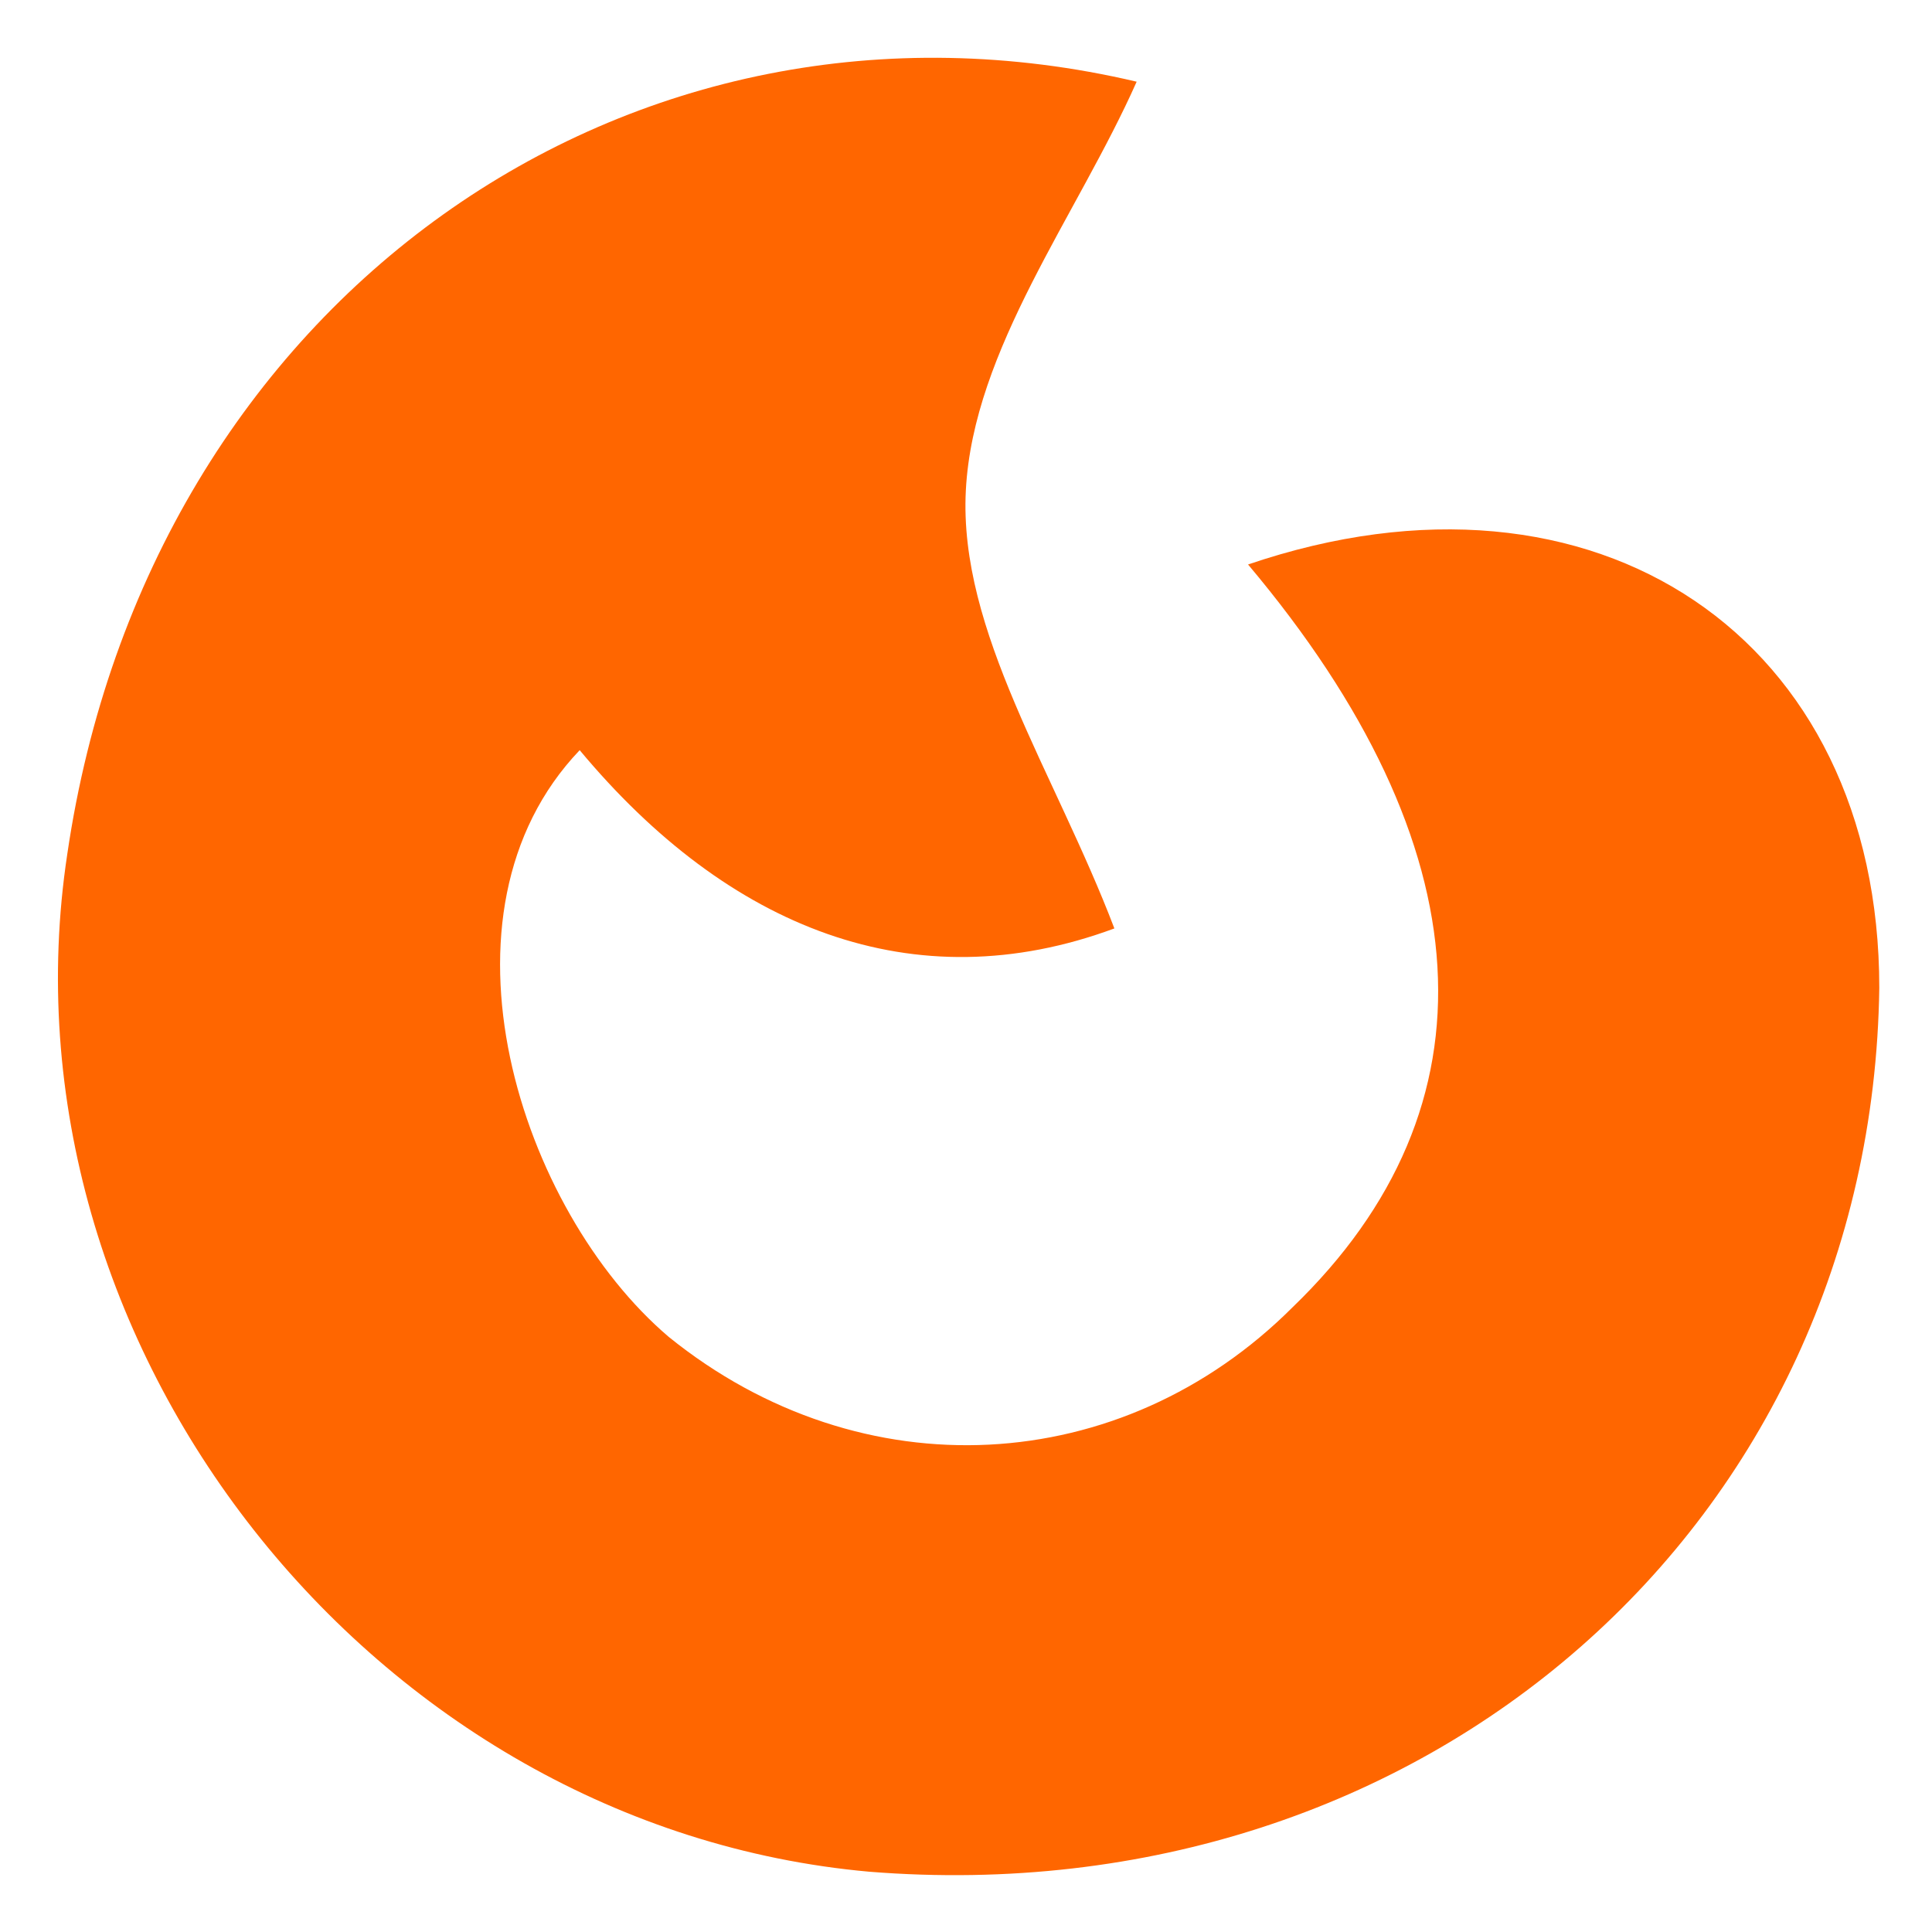
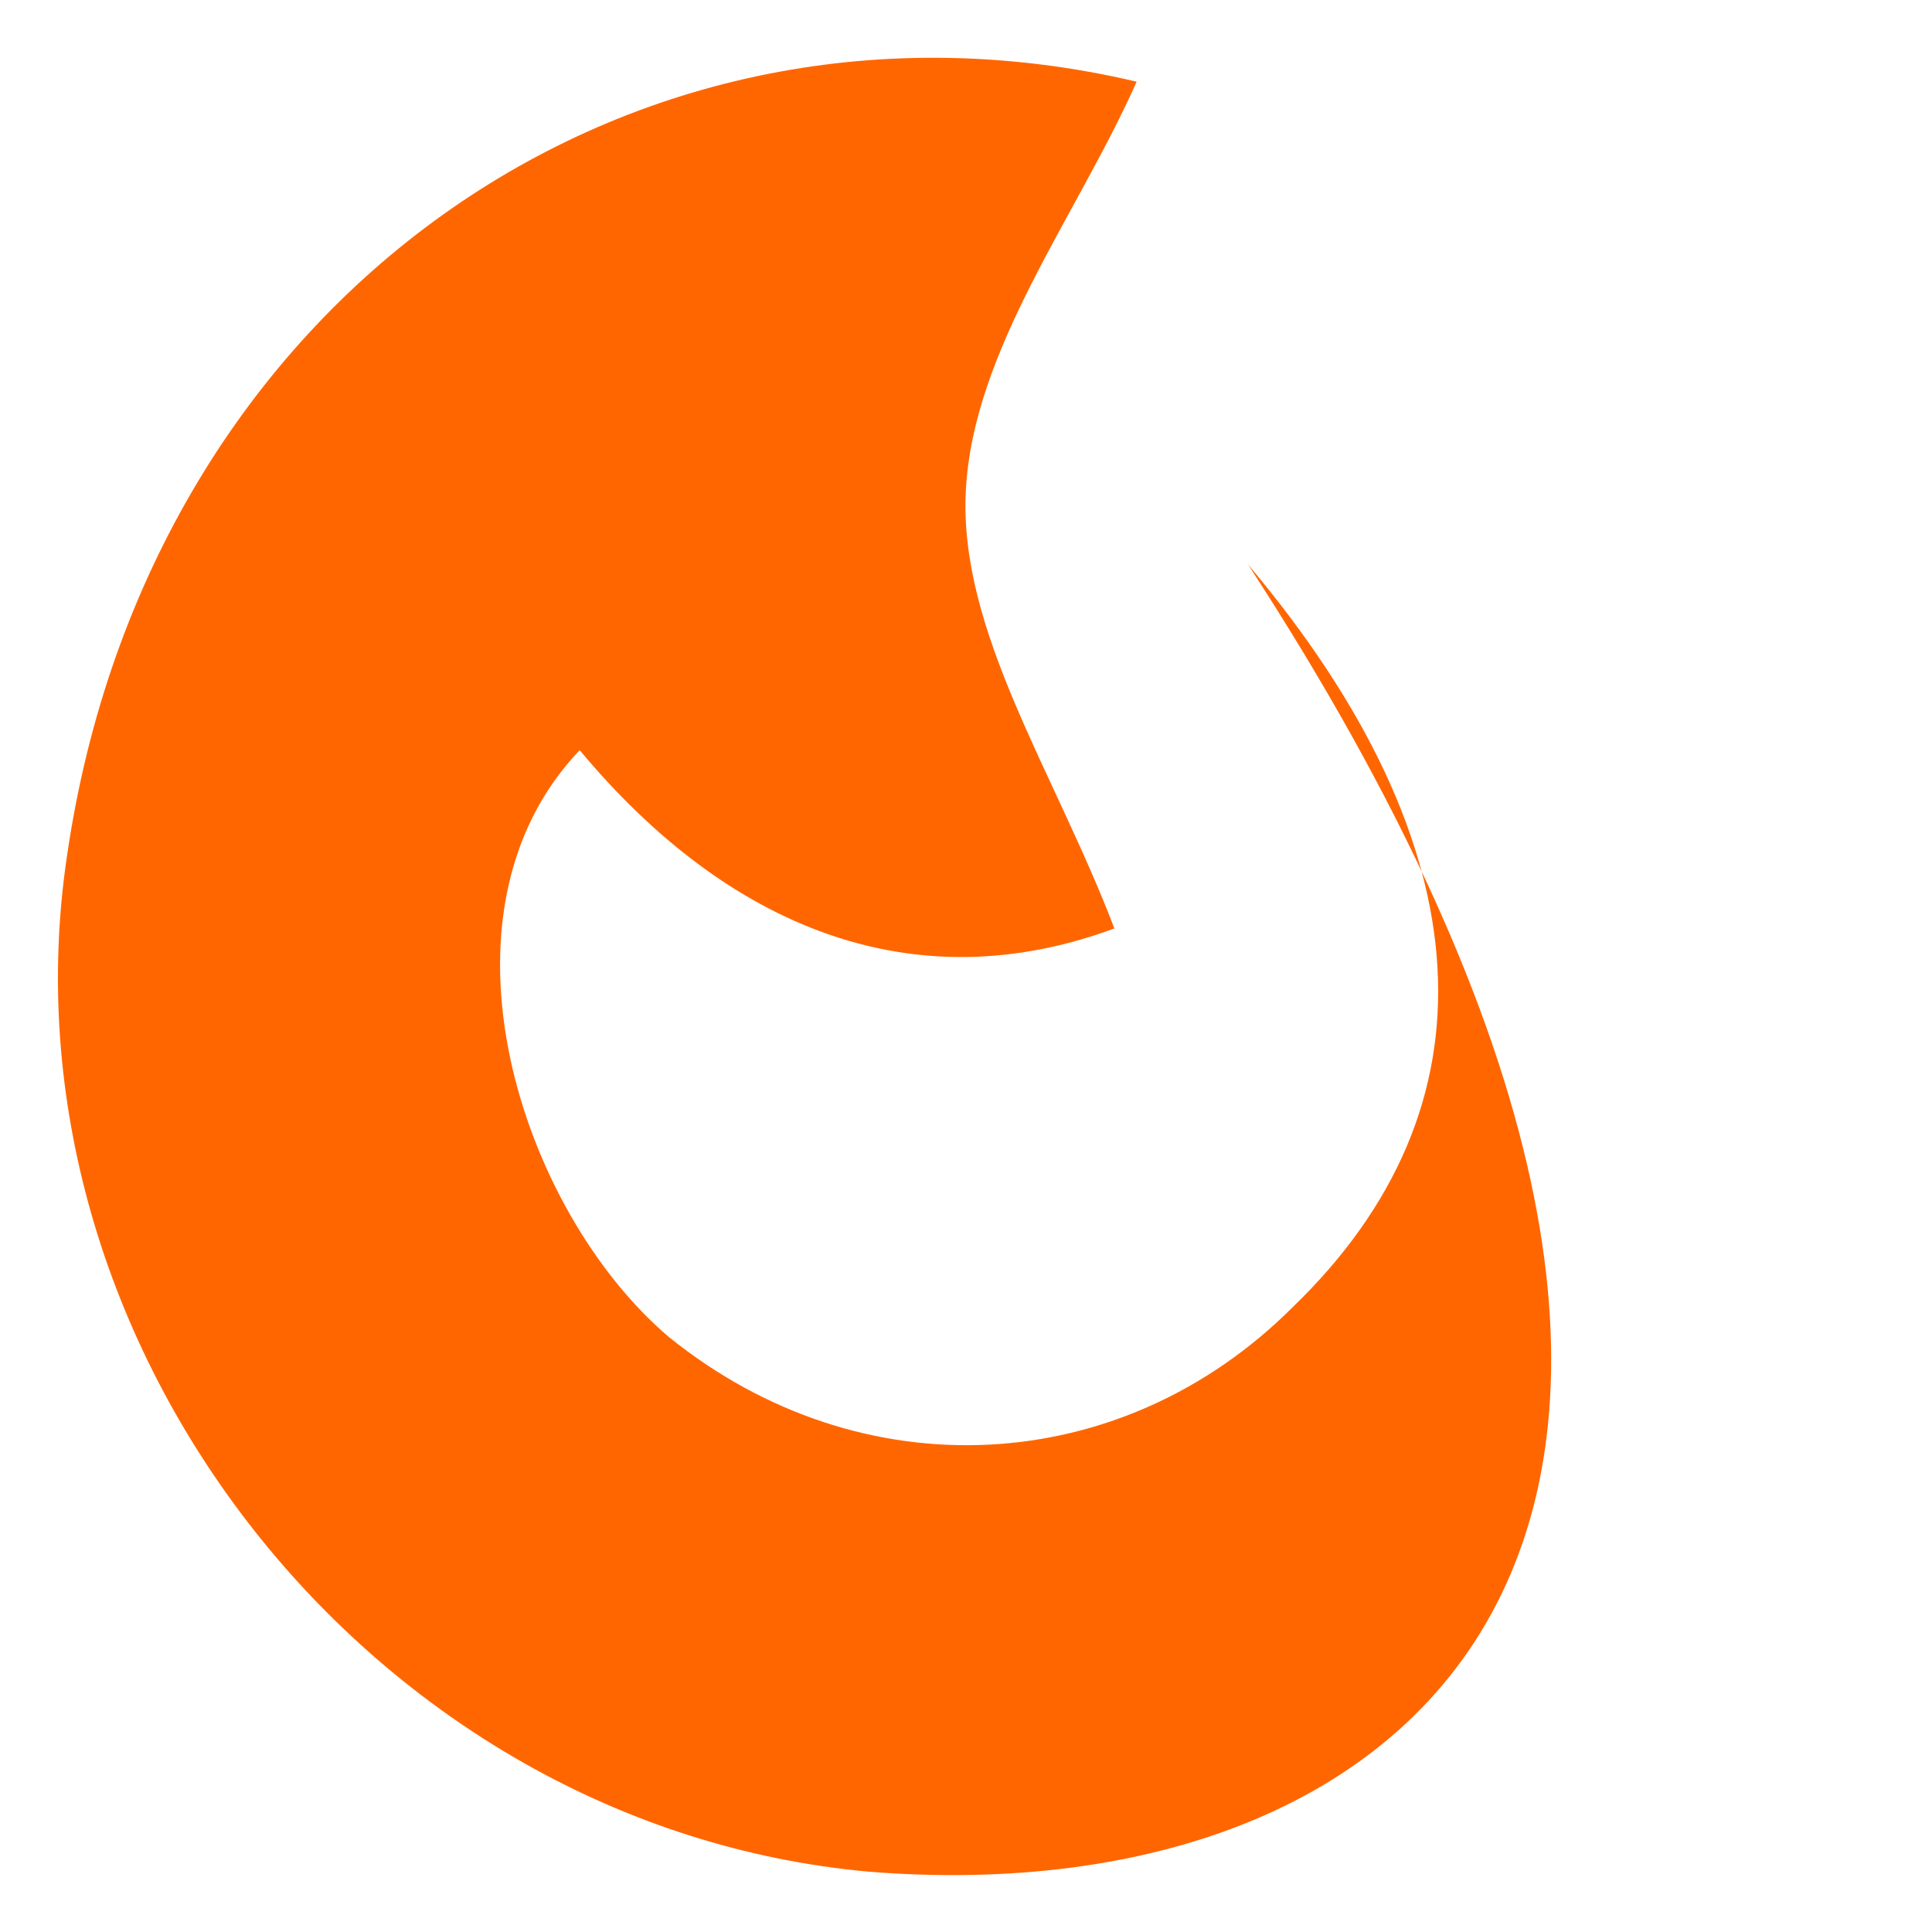
<svg xmlns="http://www.w3.org/2000/svg" width="3000" zoomAndPan="magnify" viewBox="0 0 2250 2250" height="3000" preserveAspectRatio="xMidYMid meet" version="1.0">
-   <path fill="#ff6600" d="M 1453.477 657.398 C 1859.965 519 2188.613 743.898 2188.613 1150.449 C 2179.965 1773.25 1661.047 2231.699 1012.398 2179.801 C 432.938 2127.898 -8.145 1565.648 78.344 994.75 C 173.48 346 735.641 -43.25 1323.75 95.148 C 1254.559 250.852 1133.477 406.551 1124.828 570.898 C 1116.18 735.25 1228.613 899.602 1297.801 1081.25 C 1064.289 1167.75 848.074 1081.25 675.102 873.648 C 493.48 1063.949 605.91 1409.949 778.883 1557 C 1003.75 1738.648 1306.449 1721.352 1505.371 1522.398 C 1747.531 1288.852 1730.234 986.102 1453.477 657.398 Z M 1453.477 657.398 " fill-opacity="1" fill-rule="nonzero" />
+   <path fill="#ff6600" d="M 1453.477 657.398 C 2179.965 1773.25 1661.047 2231.699 1012.398 2179.801 C 432.938 2127.898 -8.145 1565.648 78.344 994.75 C 173.48 346 735.641 -43.25 1323.75 95.148 C 1254.559 250.852 1133.477 406.551 1124.828 570.898 C 1116.18 735.25 1228.613 899.602 1297.801 1081.25 C 1064.289 1167.75 848.074 1081.25 675.102 873.648 C 493.48 1063.949 605.91 1409.949 778.883 1557 C 1003.75 1738.648 1306.449 1721.352 1505.371 1522.398 C 1747.531 1288.852 1730.234 986.102 1453.477 657.398 Z M 1453.477 657.398 " fill-opacity="1" fill-rule="nonzero" />
</svg>